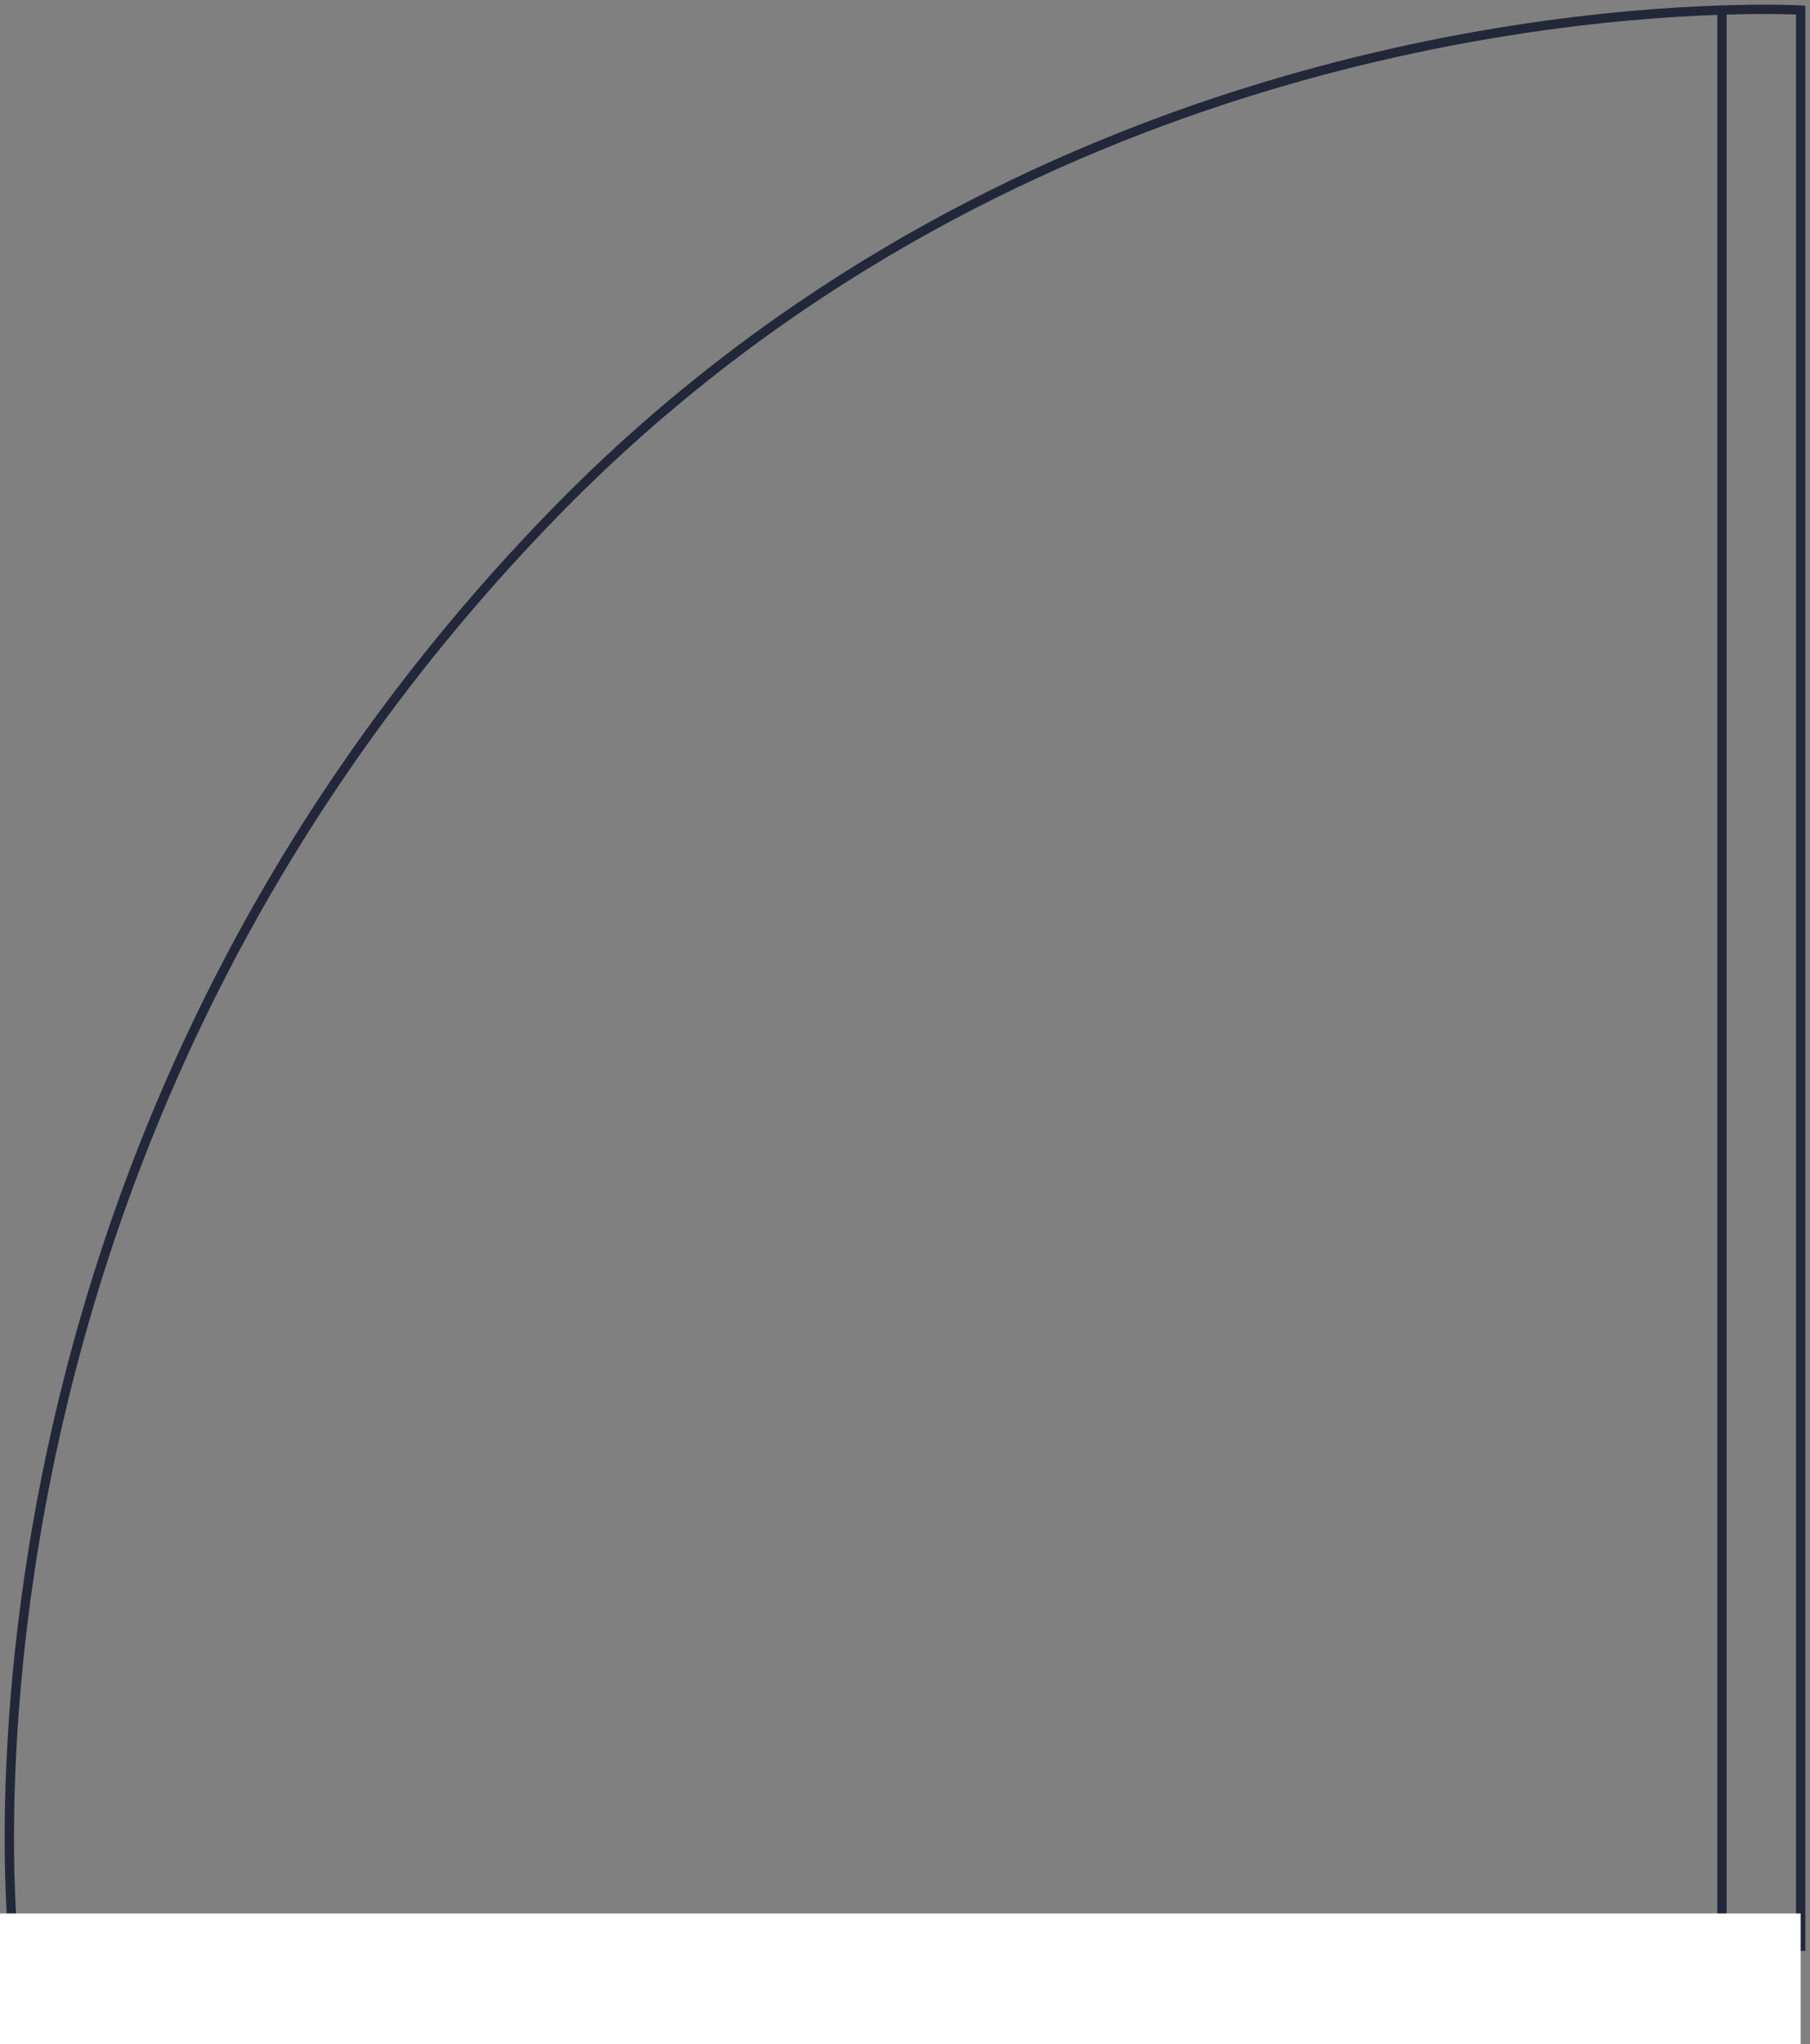
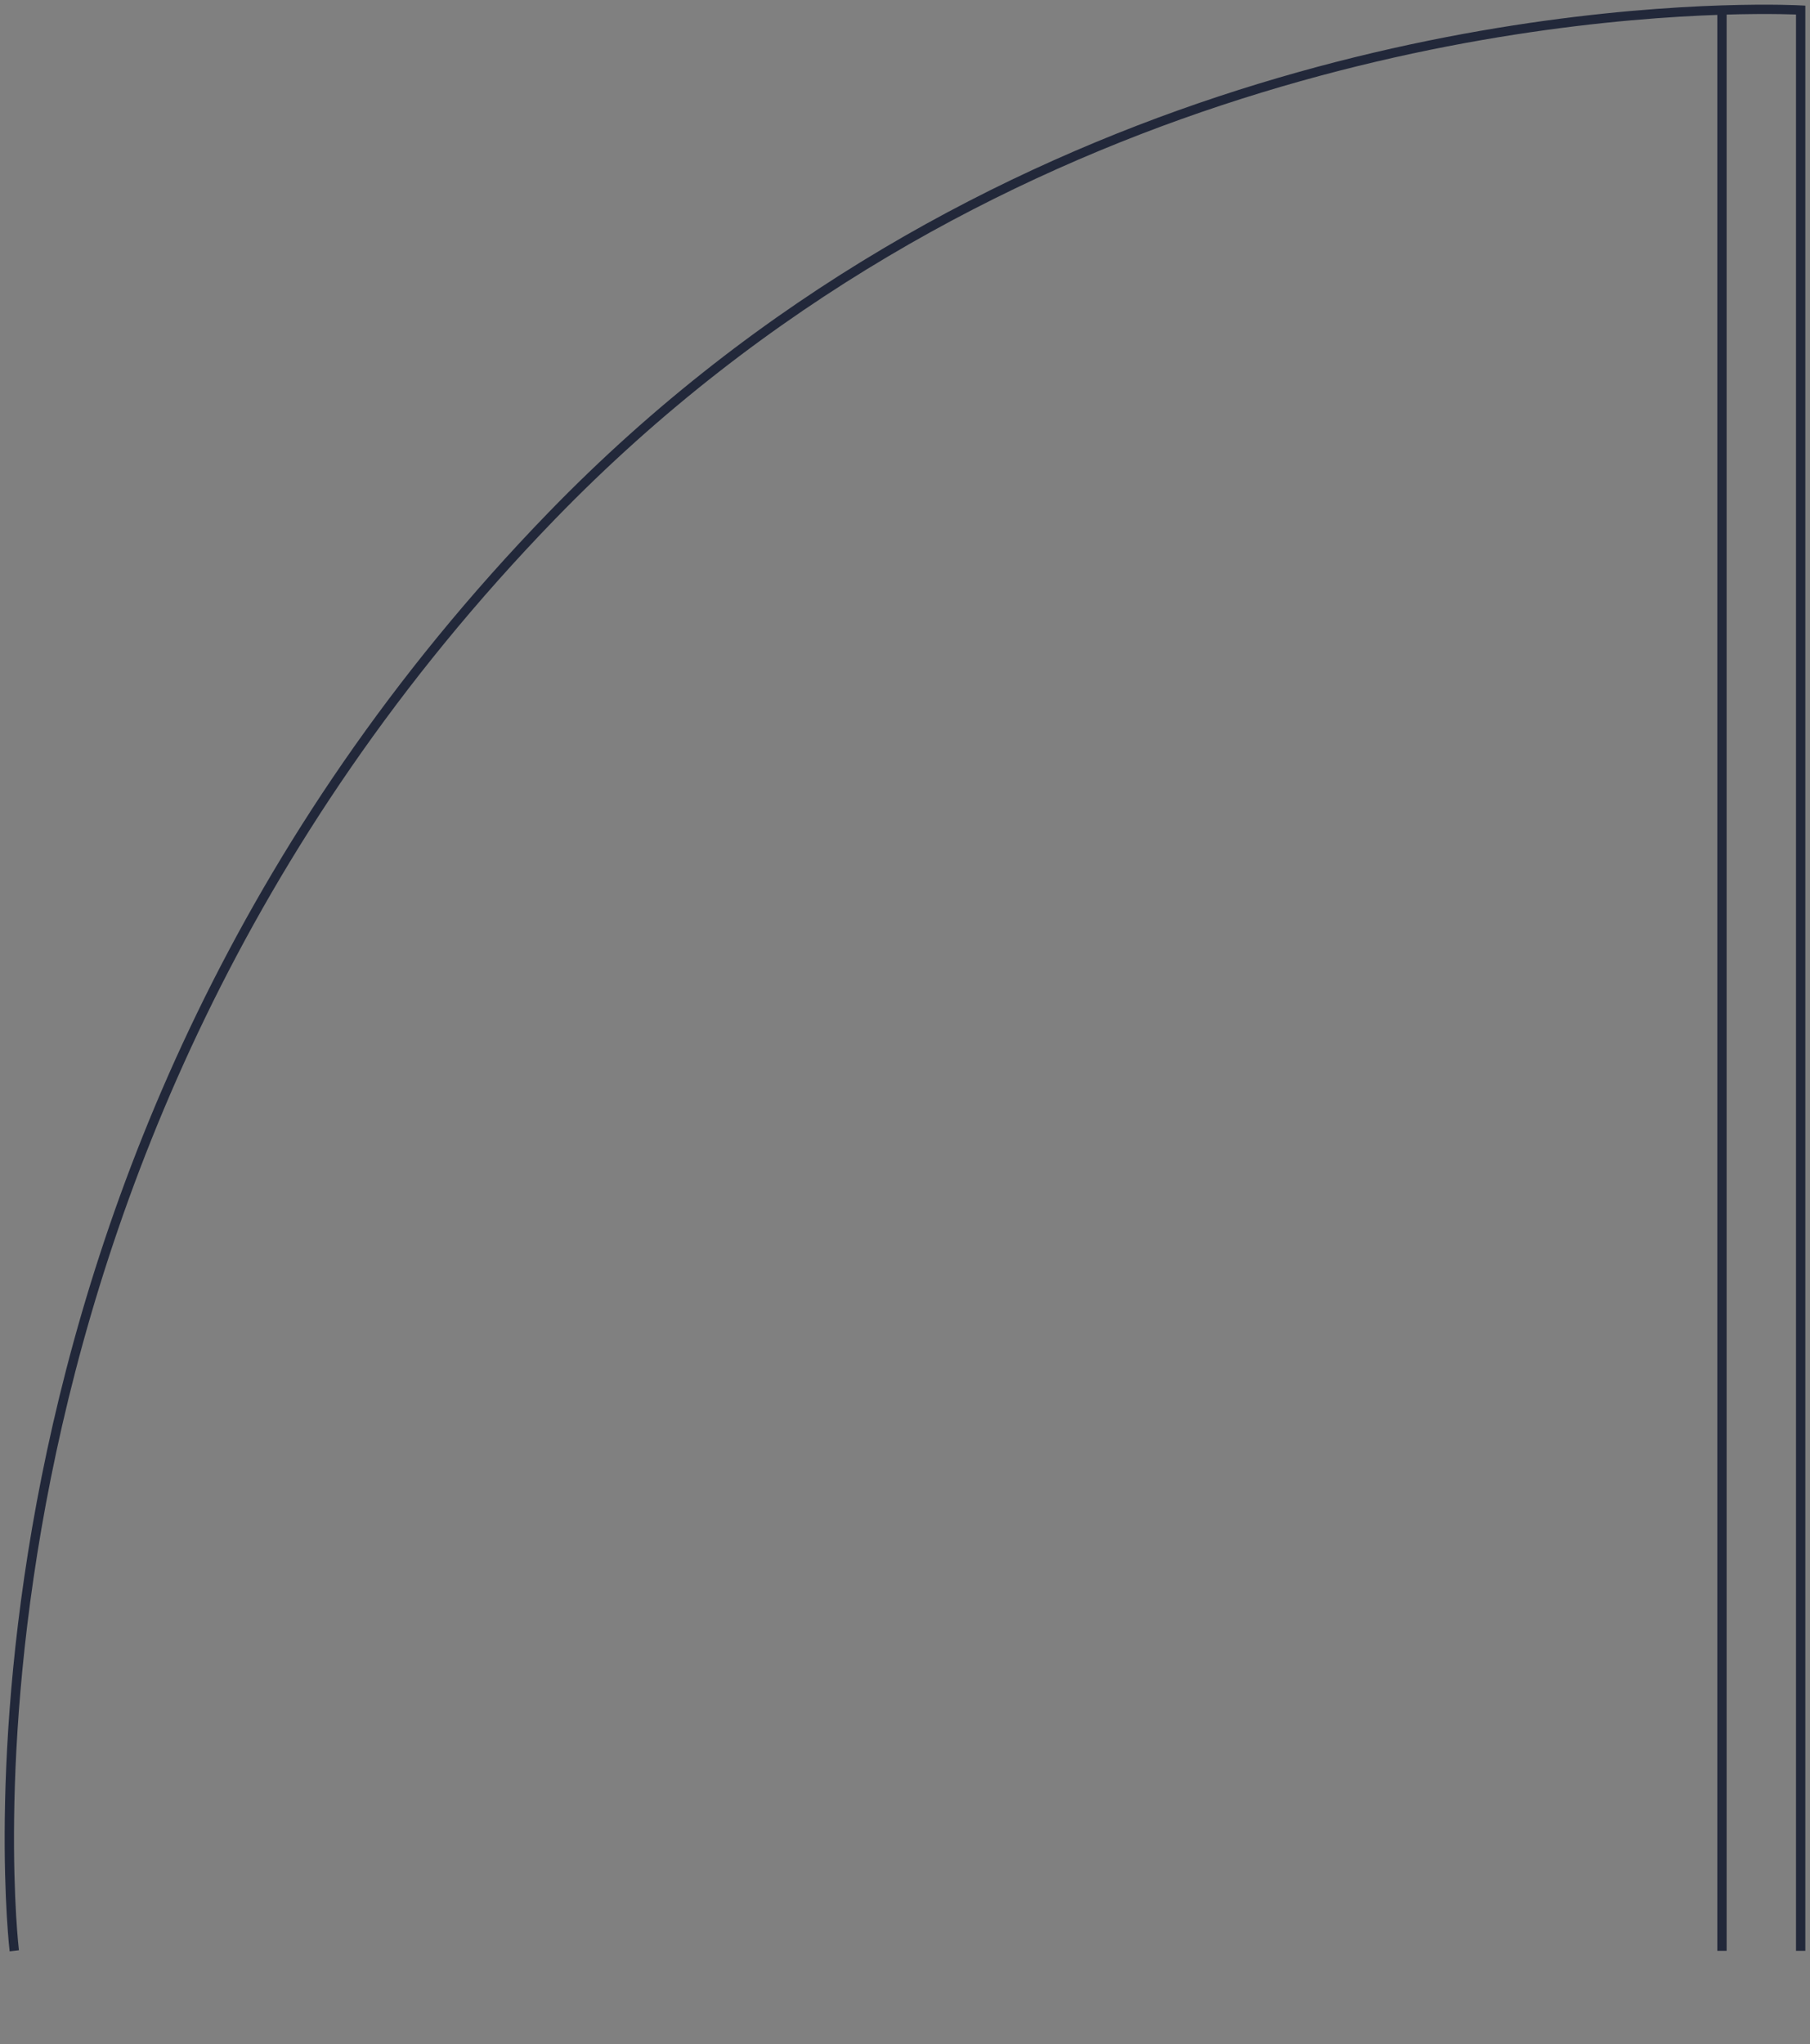
<svg xmlns="http://www.w3.org/2000/svg" width="194" height="219" viewBox="0 0 194 219" fill="none">
  <rect x="0" y="0" width="194" height="219" fill="#808080" stroke="none" />
  <path d="M1.531 209C1.531 209 -8.547 125.088 59.116 55.286C104.733 8.225 162.809 1.784 184.566 1.077M193 209V1.077C193 1.077 189.931 0.903 184.566 1.077M184.566 1.077V209" stroke="#22283A" />
-   <rect y="205" width="193" height="14" fill="white" />
</svg>